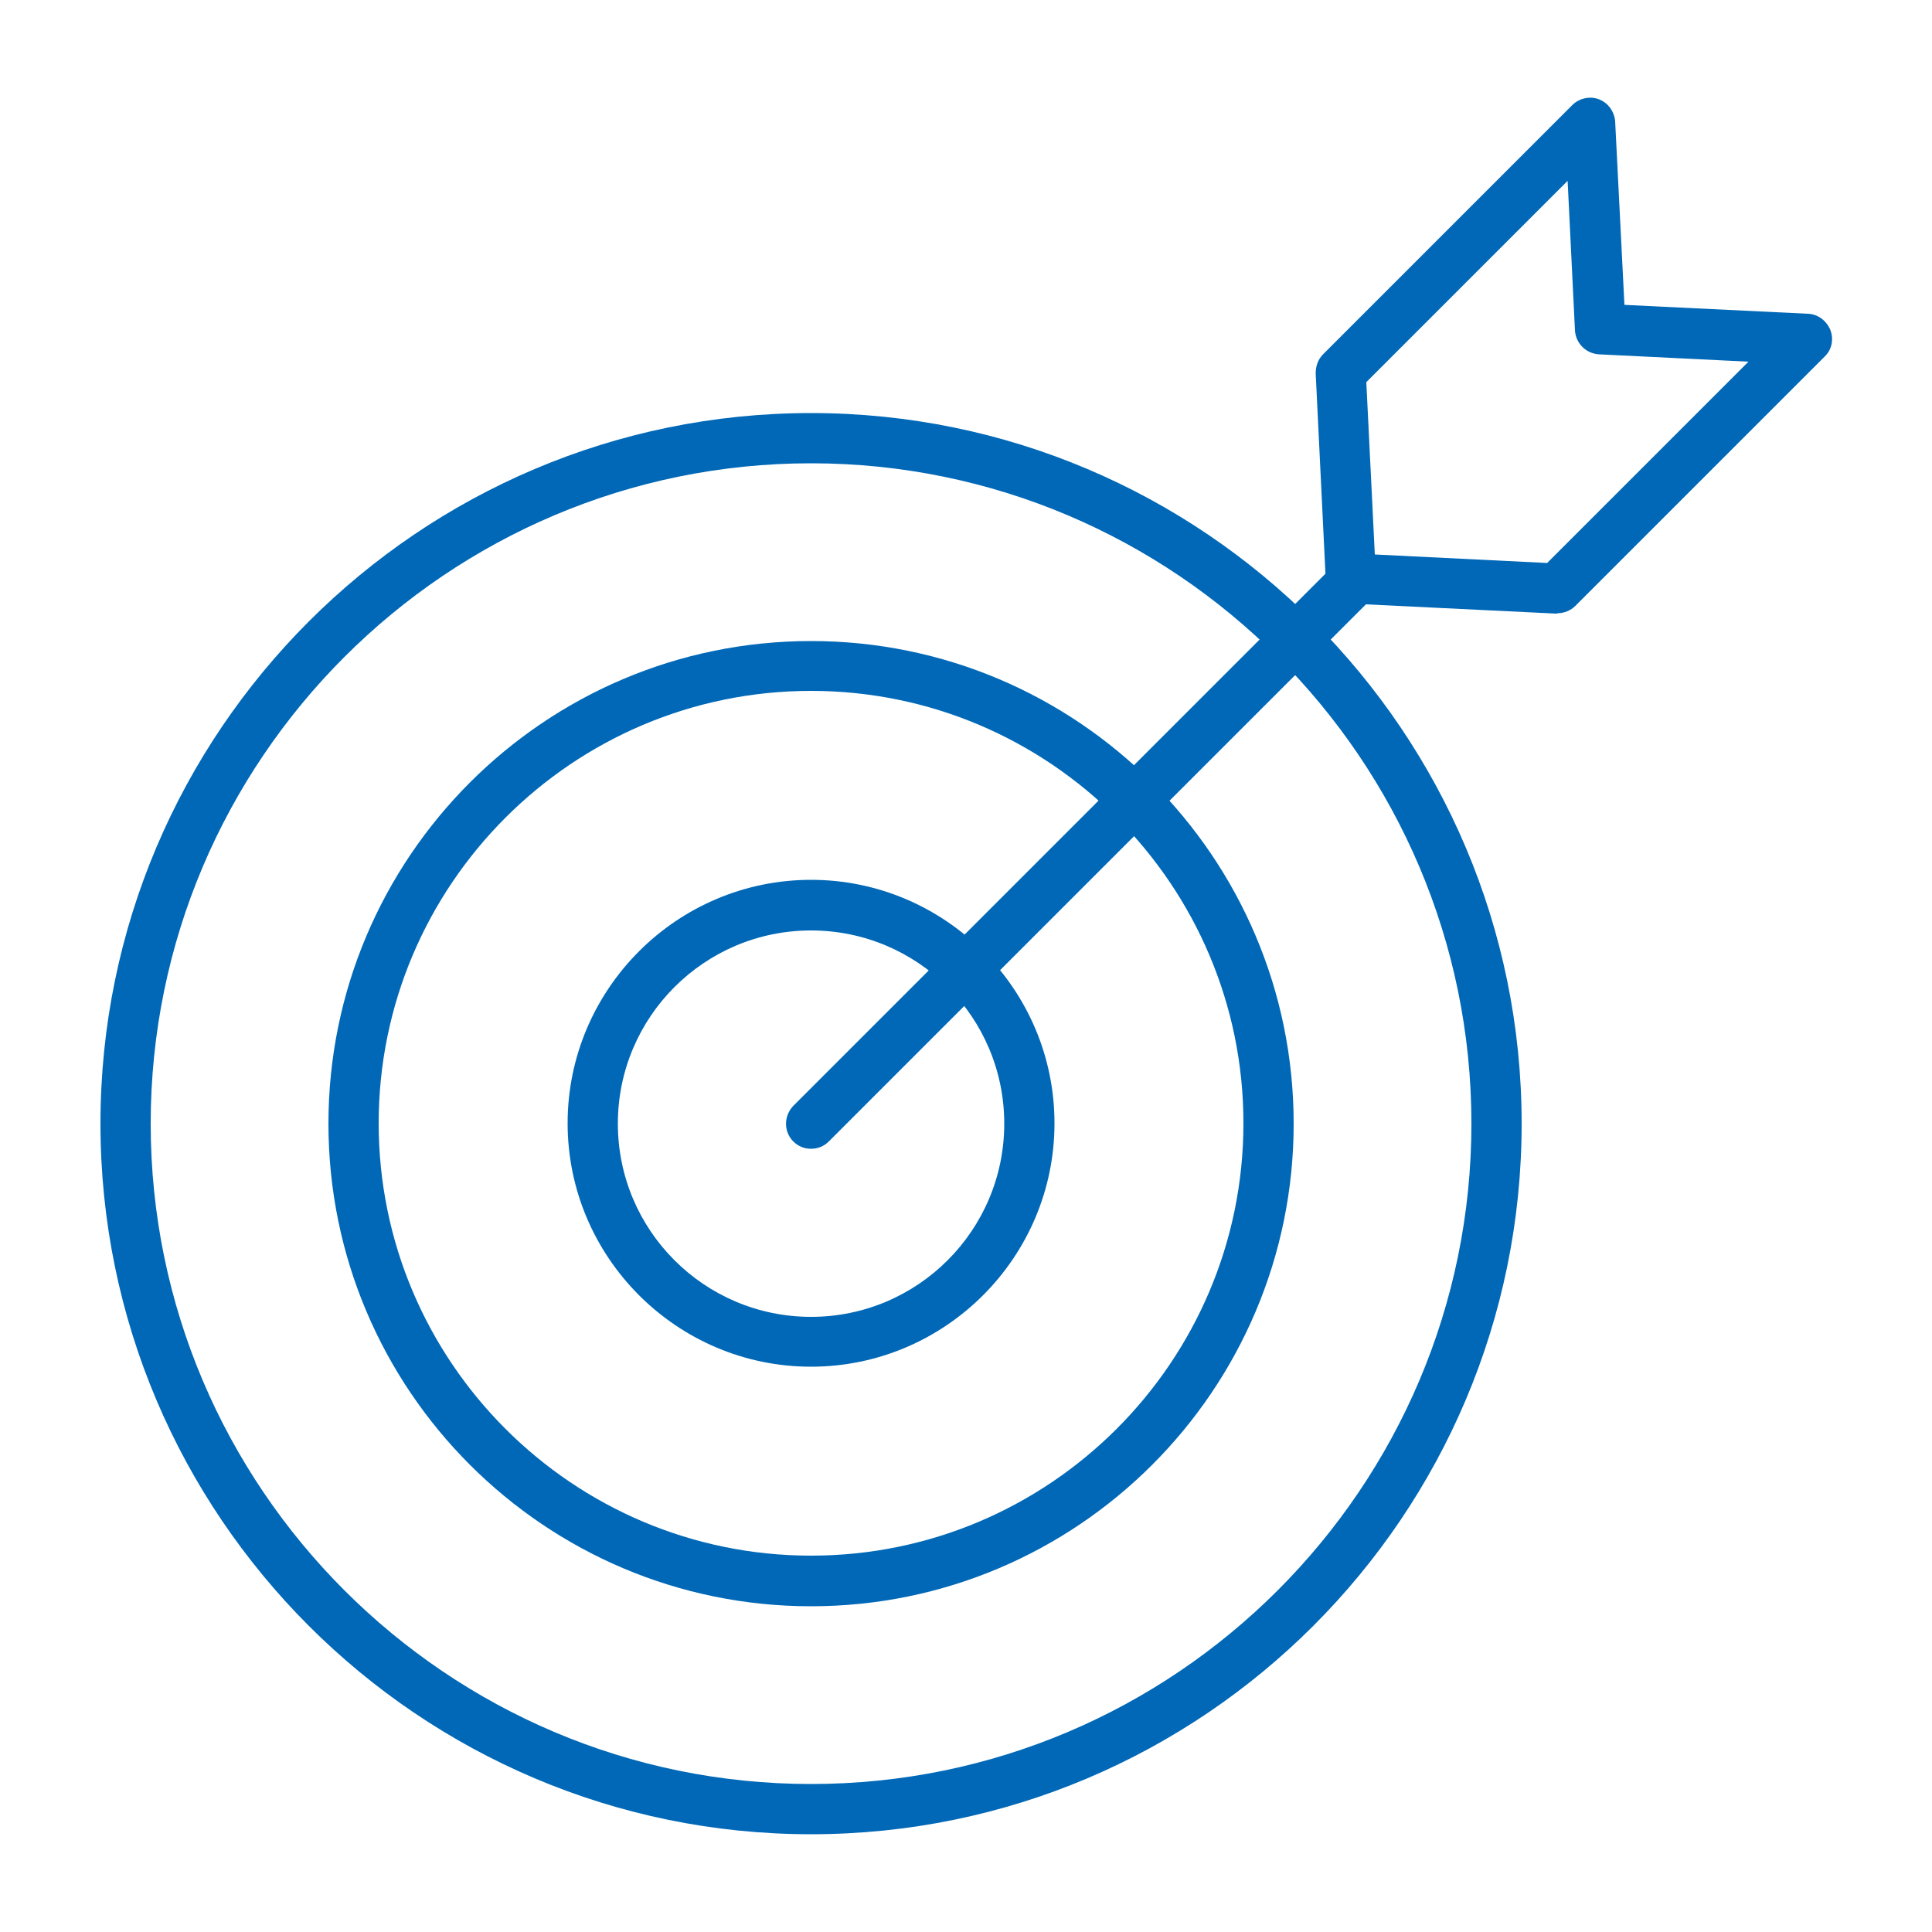
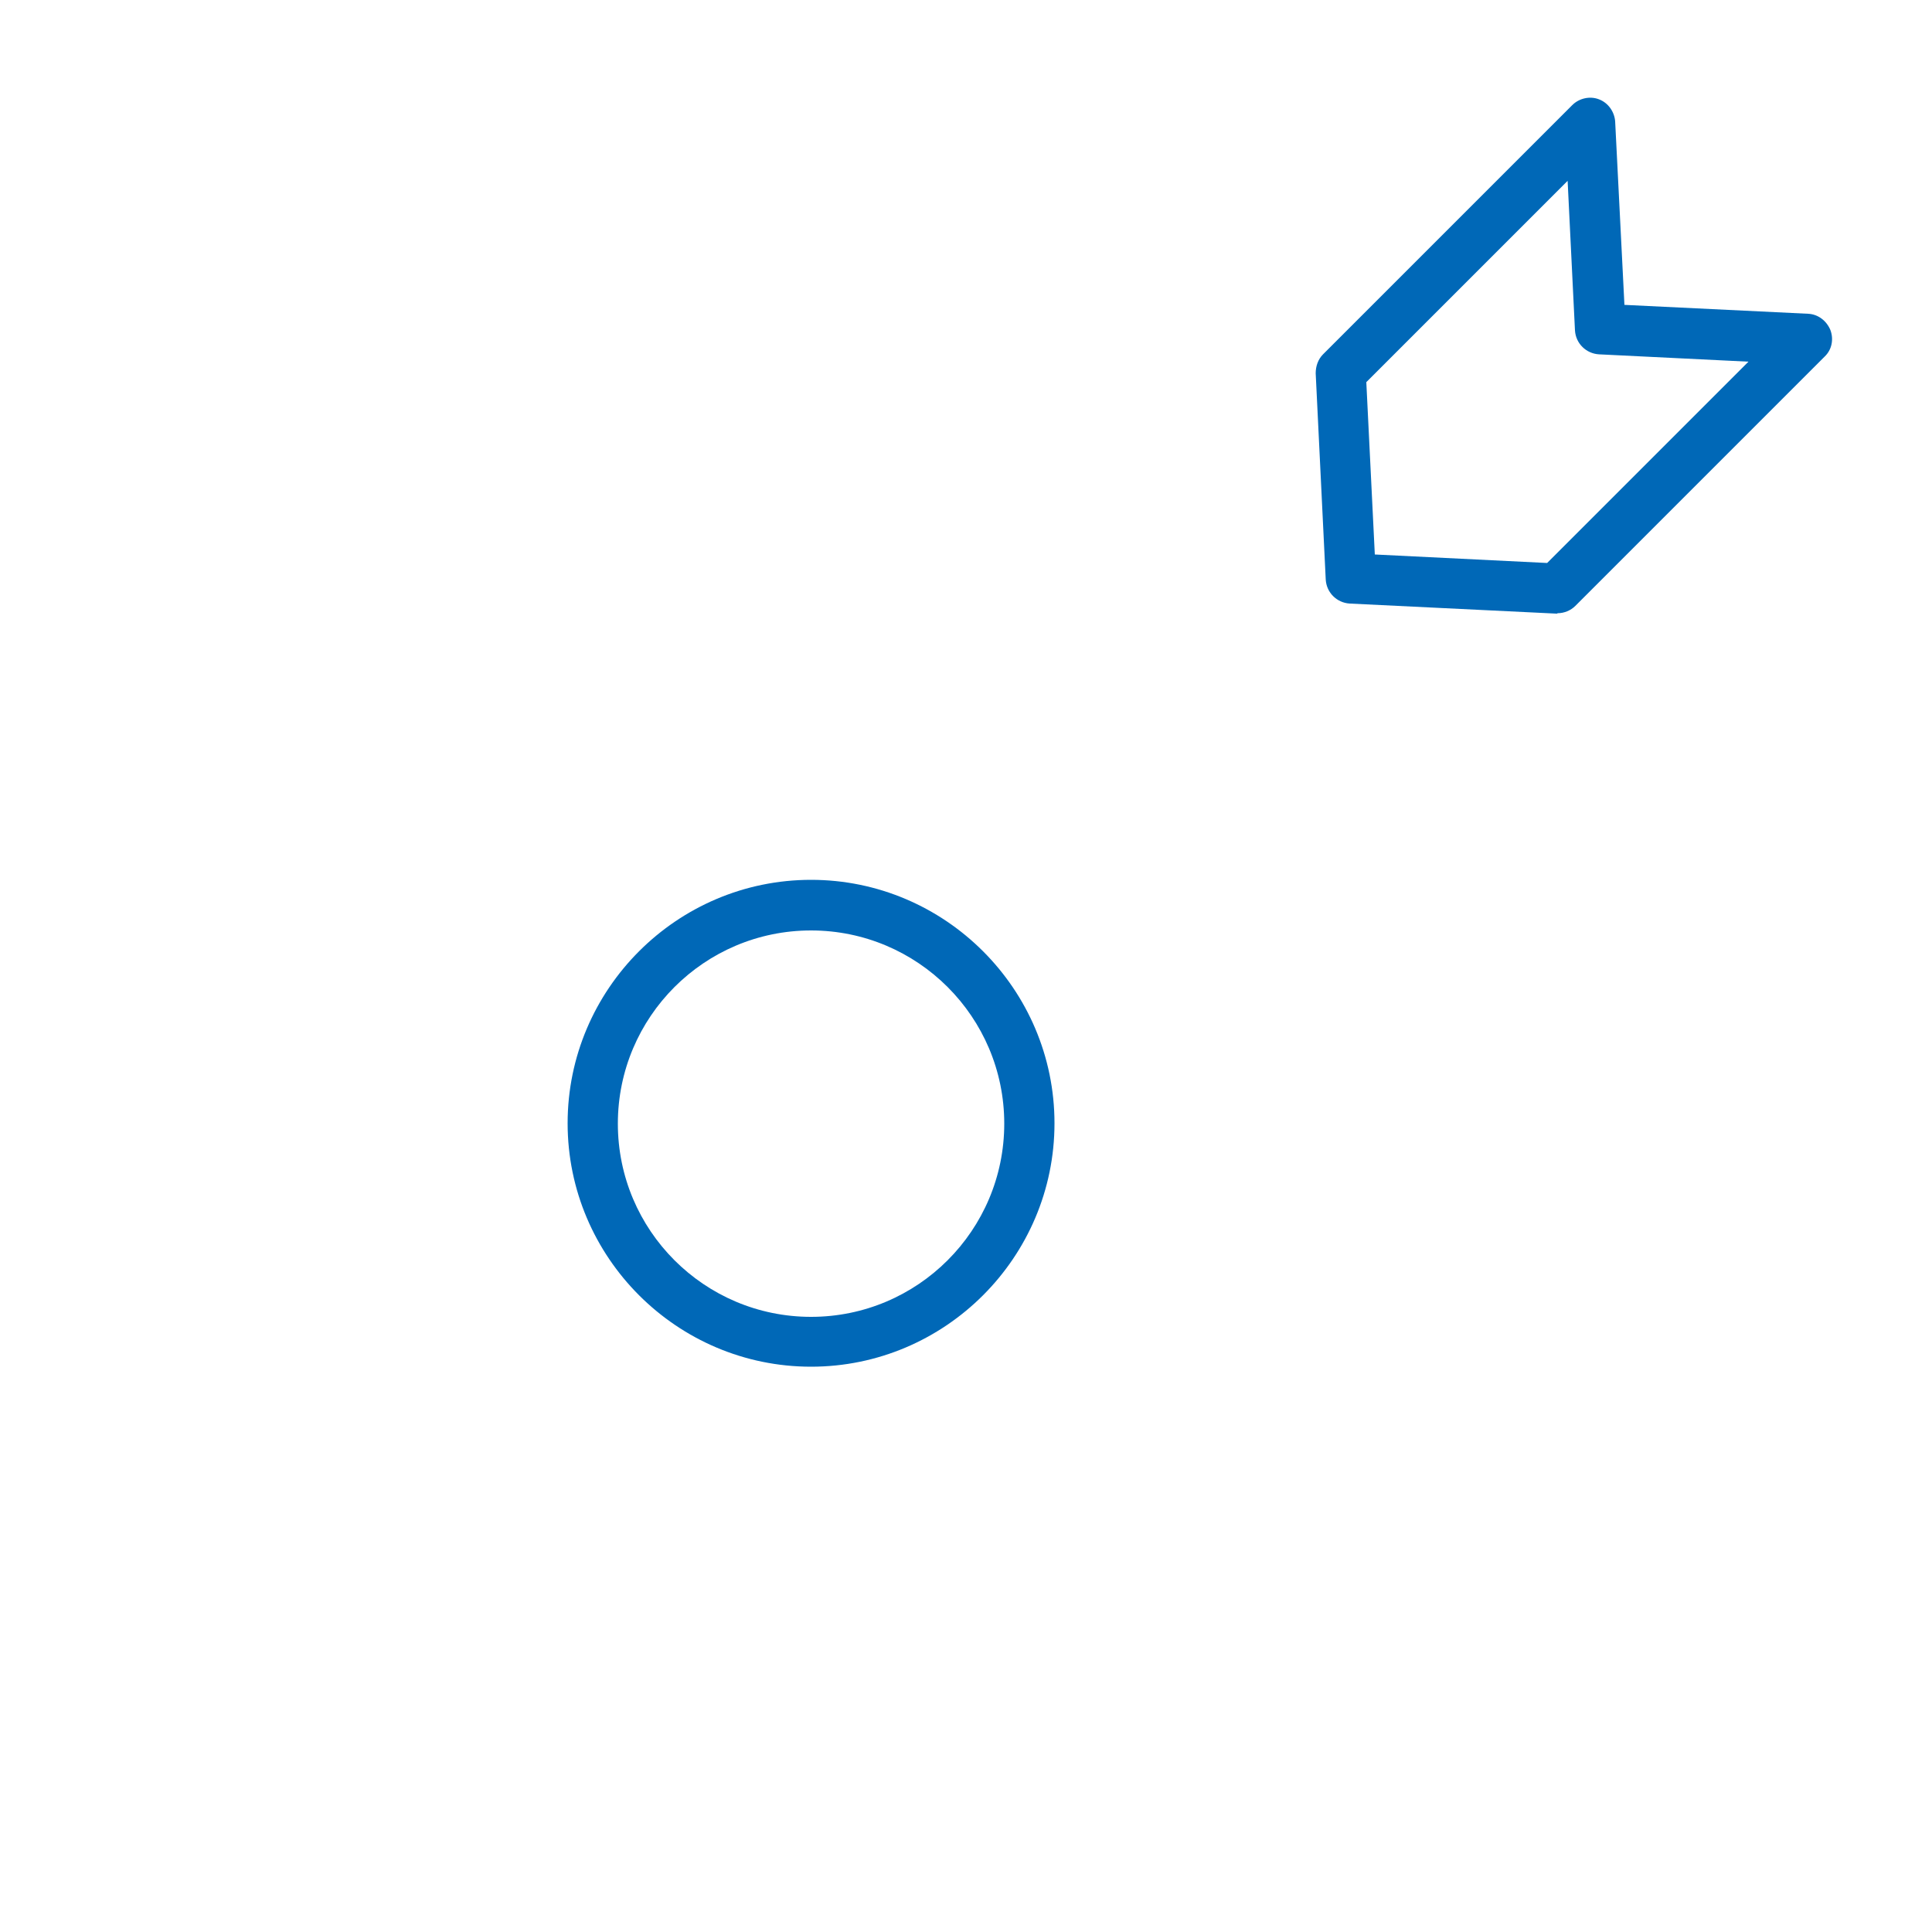
<svg xmlns="http://www.w3.org/2000/svg" id="Layer_1" data-name="Layer 1" viewBox="0 0 50 50">
  <defs>
    <style>
      .cls-1 {
        fill: #0068b7;
      }
    </style>
  </defs>
  <g>
    <path class="cls-1" d="M40.3,15.88s-.02,0-.03,0l-5.34-.26c-.33-.02-.6-.28-.62-.62l-.26-5.34c0-.18.06-.36.19-.49l6.45-6.45c.18-.18.46-.24.69-.15.24.09.4.32.42.57l.24,4.75,4.75.23c.26.01.48.18.58.42.09.24.04.51-.15.69l-6.45,6.45c-.12.12-.29.19-.46.19ZM35.58,14.35l4.46.22,5.21-5.21-3.87-.19c-.33-.02-.6-.28-.62-.62l-.19-3.87-5.21,5.21.22,4.46Z" />
    <path class="cls-1" d="M20.99,35.37c-3.47,0-6.3-2.83-6.3-6.3s2.83-6.3,6.3-6.3,6.3,2.83,6.3,6.3-2.83,6.3-6.3,6.3ZM20.99,24.08c-2.76,0-5,2.24-5,5s2.24,5,5,5,5-2.24,5-5-2.24-5-5-5Z" />
-     <path class="cls-1" d="M20.99,41.57c-6.89,0-12.49-5.6-12.49-12.49s5.6-12.49,12.49-12.49,12.49,5.6,12.49,12.49-5.6,12.49-12.49,12.49ZM20.99,17.88c-6.17,0-11.19,5.02-11.19,11.19s5.02,11.19,11.19,11.19,11.19-5.02,11.19-11.19-5.02-11.19-11.19-11.19Z" />
-     <path class="cls-1" d="M20.99,47.47c-10.14,0-18.39-8.25-18.39-18.39S10.85,10.69,20.99,10.69s18.39,8.25,18.39,18.39-8.25,18.39-18.39,18.39ZM20.99,11.99c-9.42,0-17.09,7.67-17.09,17.09s7.67,17.09,17.09,17.09,17.09-7.67,17.09-17.09-7.67-17.09-17.09-17.09Z" />
  </g>
-   <path class="cls-1" d="M20.99,29.73c-.17,0-.33-.06-.46-.19-.25-.25-.25-.66,0-.92l14.04-14.04c.25-.25.67-.25.92,0,.25.25.25.67,0,.92l-14.04,14.04c-.13.13-.29.19-.46.19Z" />
</svg>